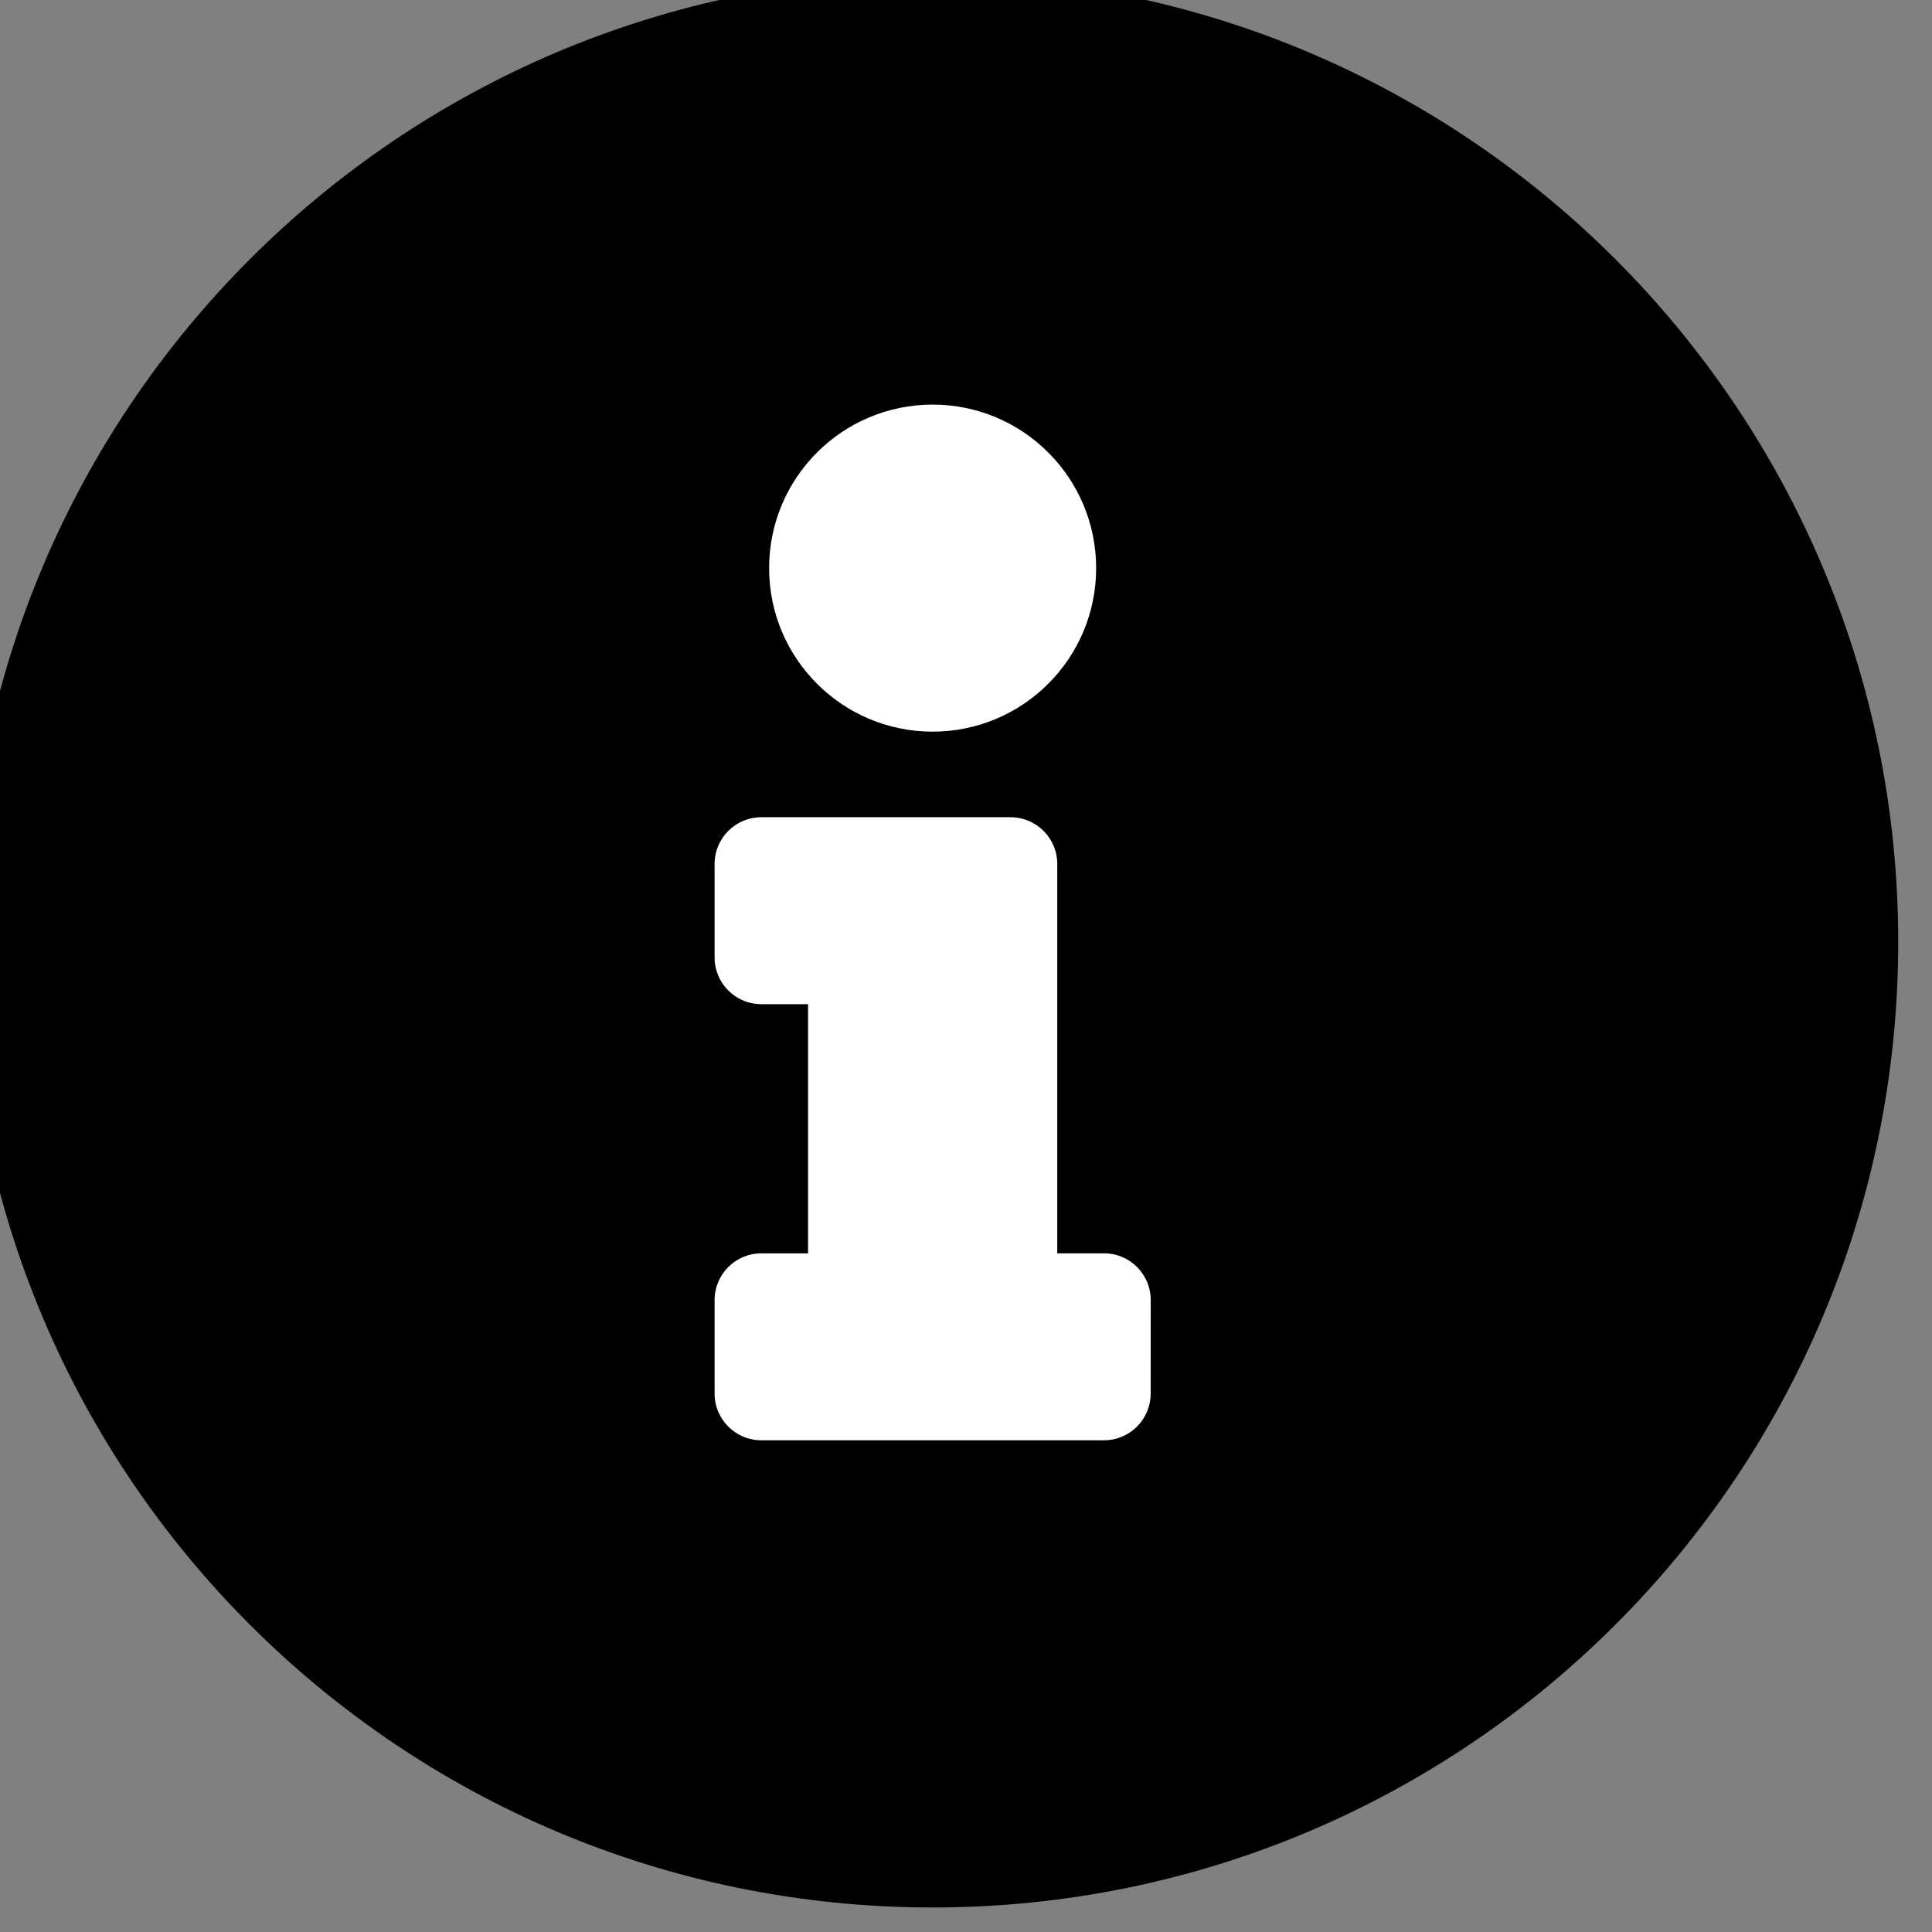
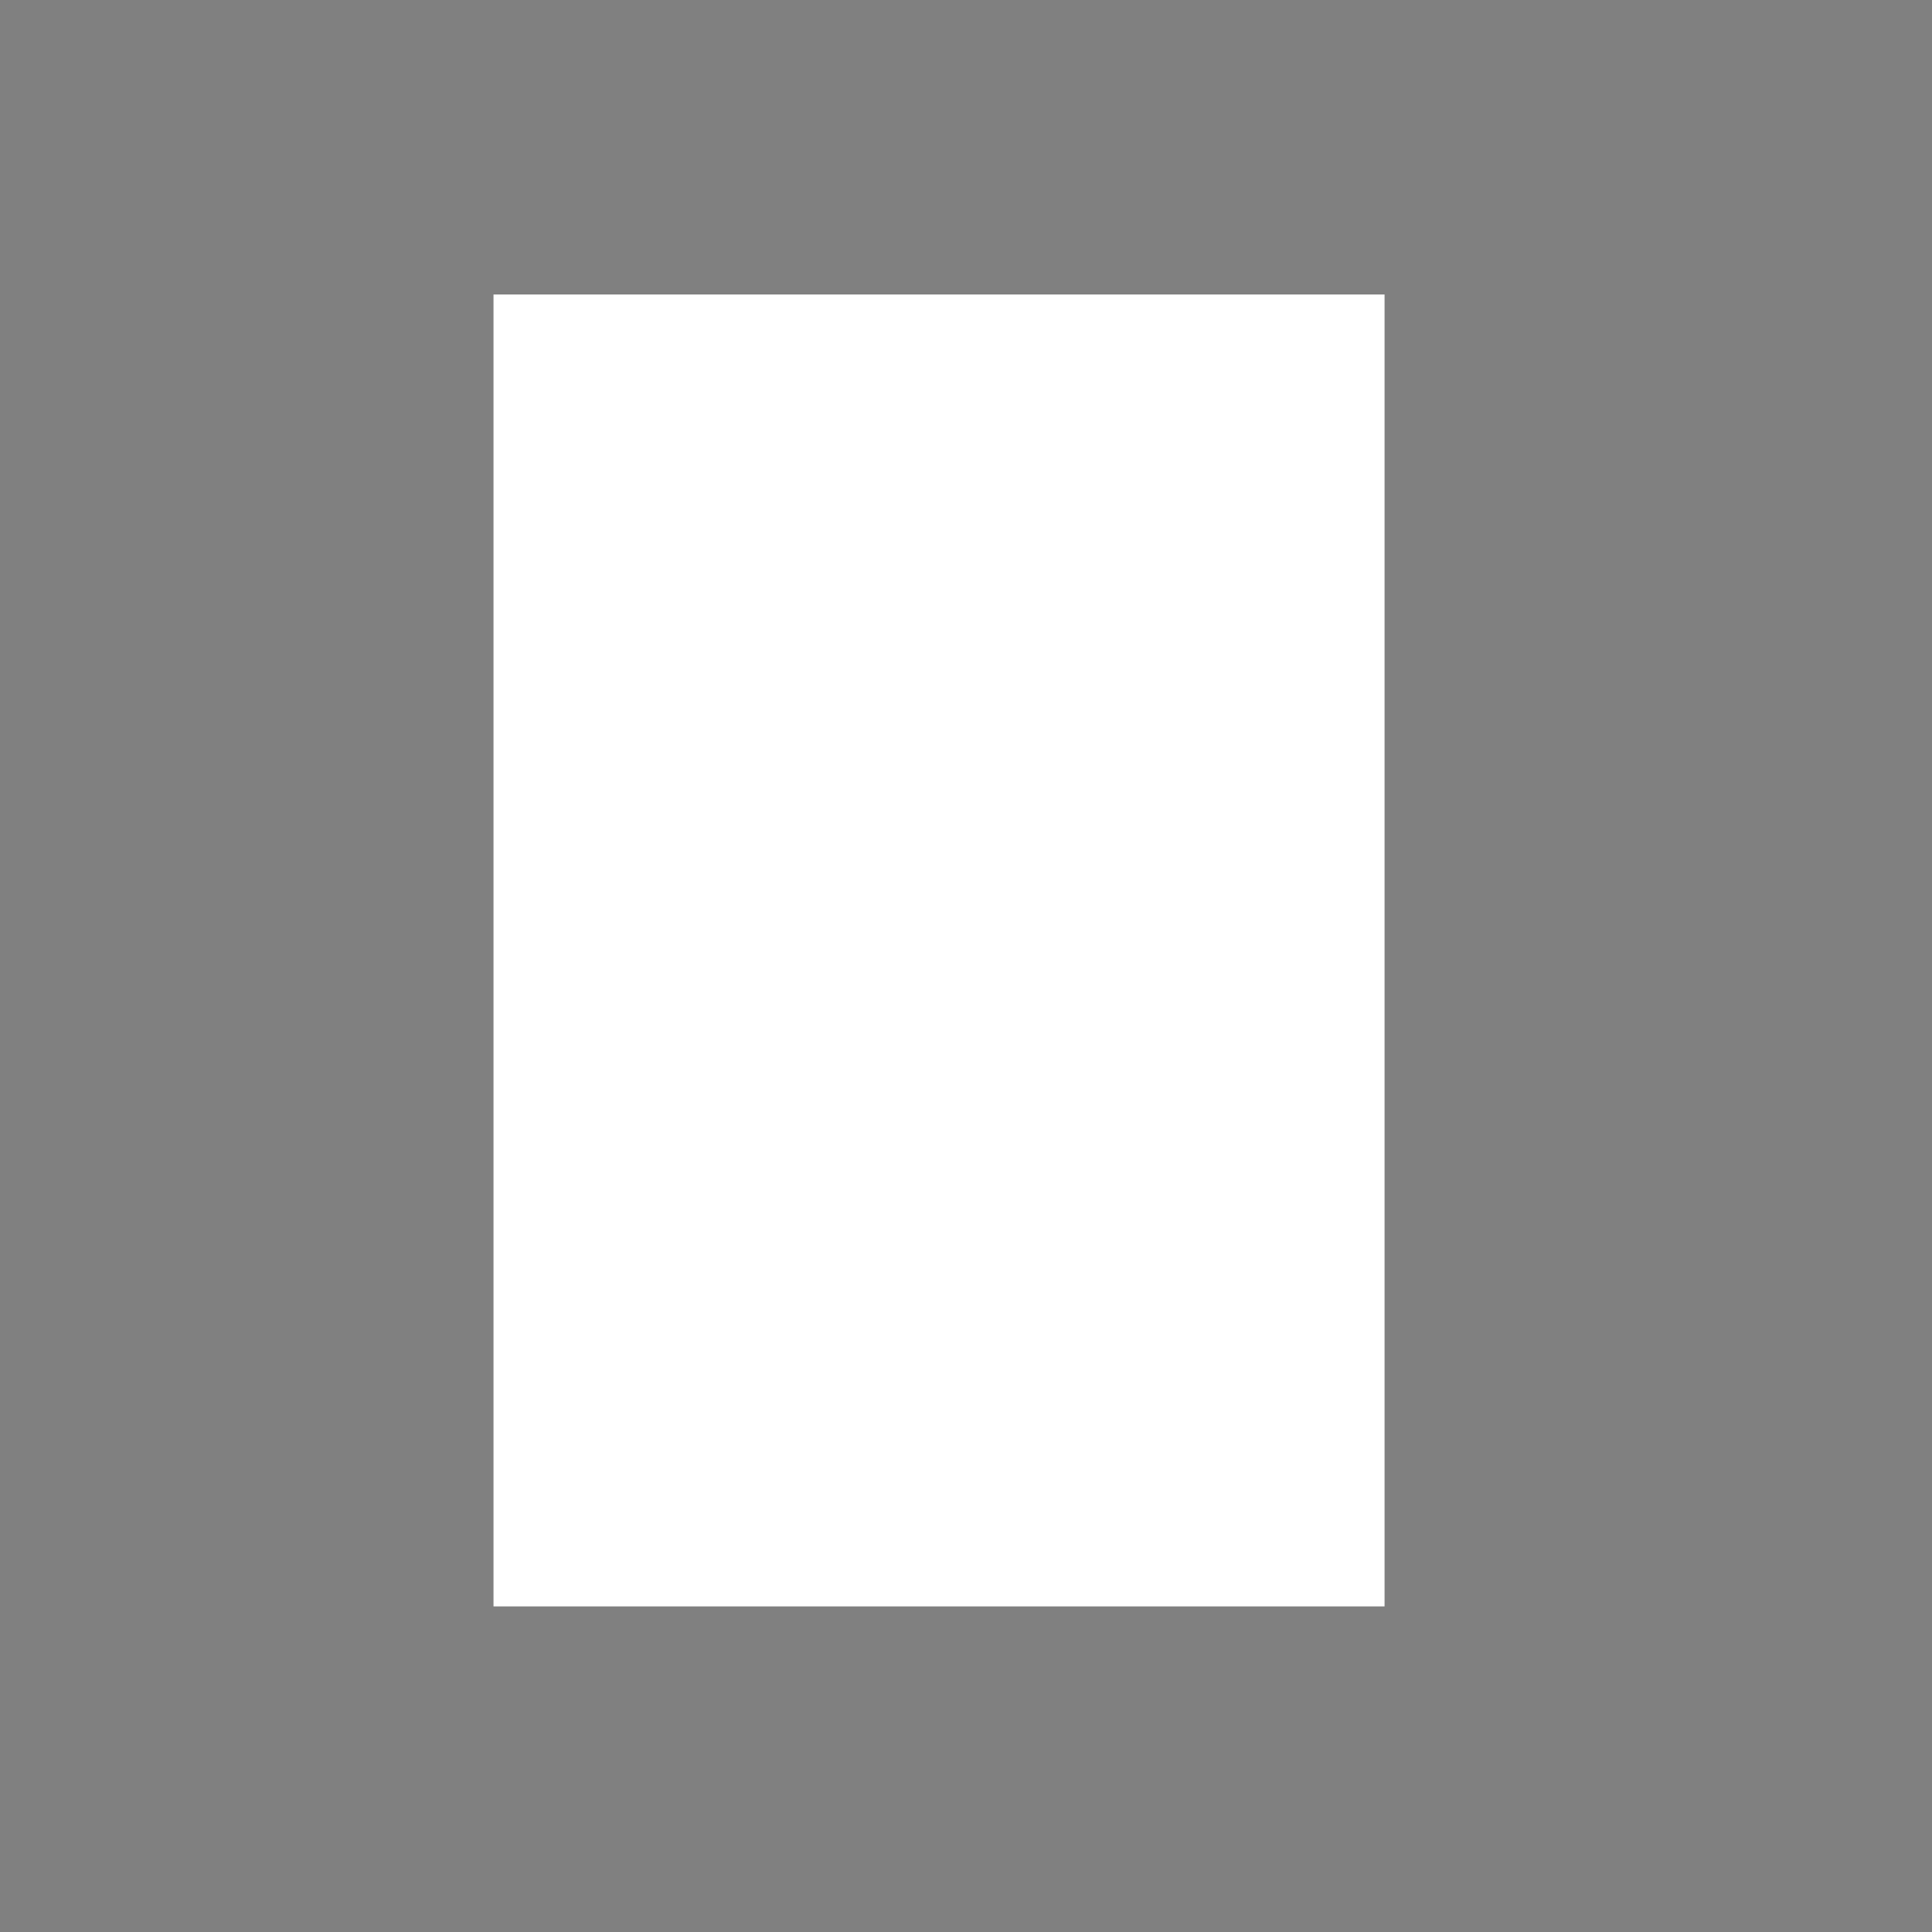
<svg xmlns="http://www.w3.org/2000/svg" xmlns:ns1="http://www.inkscape.org/namespaces/inkscape" xmlns:ns2="http://sodipodi.sourceforge.net/DTD/sodipodi-0.dtd" width="3.824mm" height="3.824mm" viewBox="0 0 3.824 3.824" version="1.1" id="svg2102" ns1:version="1.0.1 (3bc2e813f5, 2020-09-07)" ns2:docname="icon_info_circle.svg">
  <rect x="0" y="0" width="3.824" height="3.824" fill="#808080" stroke="none" />
  <defs id="defs2096" />
  <ns2:namedview id="base" pagecolor="#ffffff" bordercolor="#666666" borderopacity="1.0" ns1:pageopacity="0.0" ns1:pageshadow="2" ns1:zoom="44.327551" ns1:cx="7.2262053" ns1:cy="7.2261791" ns1:document-units="mm" ns1:current-layer="layer1" ns1:document-rotation="0" showgrid="false" ns1:window-width="1920" ns1:window-height="1138" ns1:window-x="-6" ns1:window-y="-6" ns1:window-maximized="1" />
  <g ns1:label="Capa 1" ns1:groupmode="layer" id="layer1" transform="translate(-103.921,-146.255)">
    <g id="g4334-1" transform="matrix(0.082,0,0,0.082,-65.595,24.066)">
      <rect style="fill:#ffffff;fill-opacity:1;stroke:#ffffff;stroke-width:11.691;stroke-linecap:round;stroke-opacity:1" id="rect844-9" width="9.817" height="19.975" x="2085.026" y="1503.064" />
-       <path fill="currentColor" d="m 2089.78,1489.538 c -12.871,0 -23.307,10.44 -23.307,23.307 0,12.875 10.436,23.307 23.307,23.307 12.871,0 23.307,-10.432 23.307,-23.307 0,-12.868 -10.436,-23.307 -23.307,-23.307 z m 0,10.338 c 2.18,0 3.947,1.767 3.947,3.947 0,2.18 -1.767,3.947 -3.947,3.947 -2.18,0 -3.947,-1.767 -3.947,-3.947 0,-2.18 1.767,-3.947 3.947,-3.947 z m 5.263,23.871 c 0,0.623 -0.505,1.128 -1.128,1.128 h -8.27 c -0.623,0 -1.128,-0.505 -1.128,-1.128 v -2.256 c 0,-0.623 0.505,-1.128 1.128,-1.128 h 1.128 v -6.015 h -1.128 c -0.623,0 -1.128,-0.505 -1.128,-1.128 v -2.256 c 0,-0.623 0.505,-1.128 1.128,-1.128 h 6.015 c 0.623,0 1.128,0.505 1.128,1.128 v 9.398 h 1.128 c 0.623,0 1.128,0.505 1.128,1.128 z" id="path2-6" style="stroke-width:110.694" />
    </g>
  </g>
</svg>